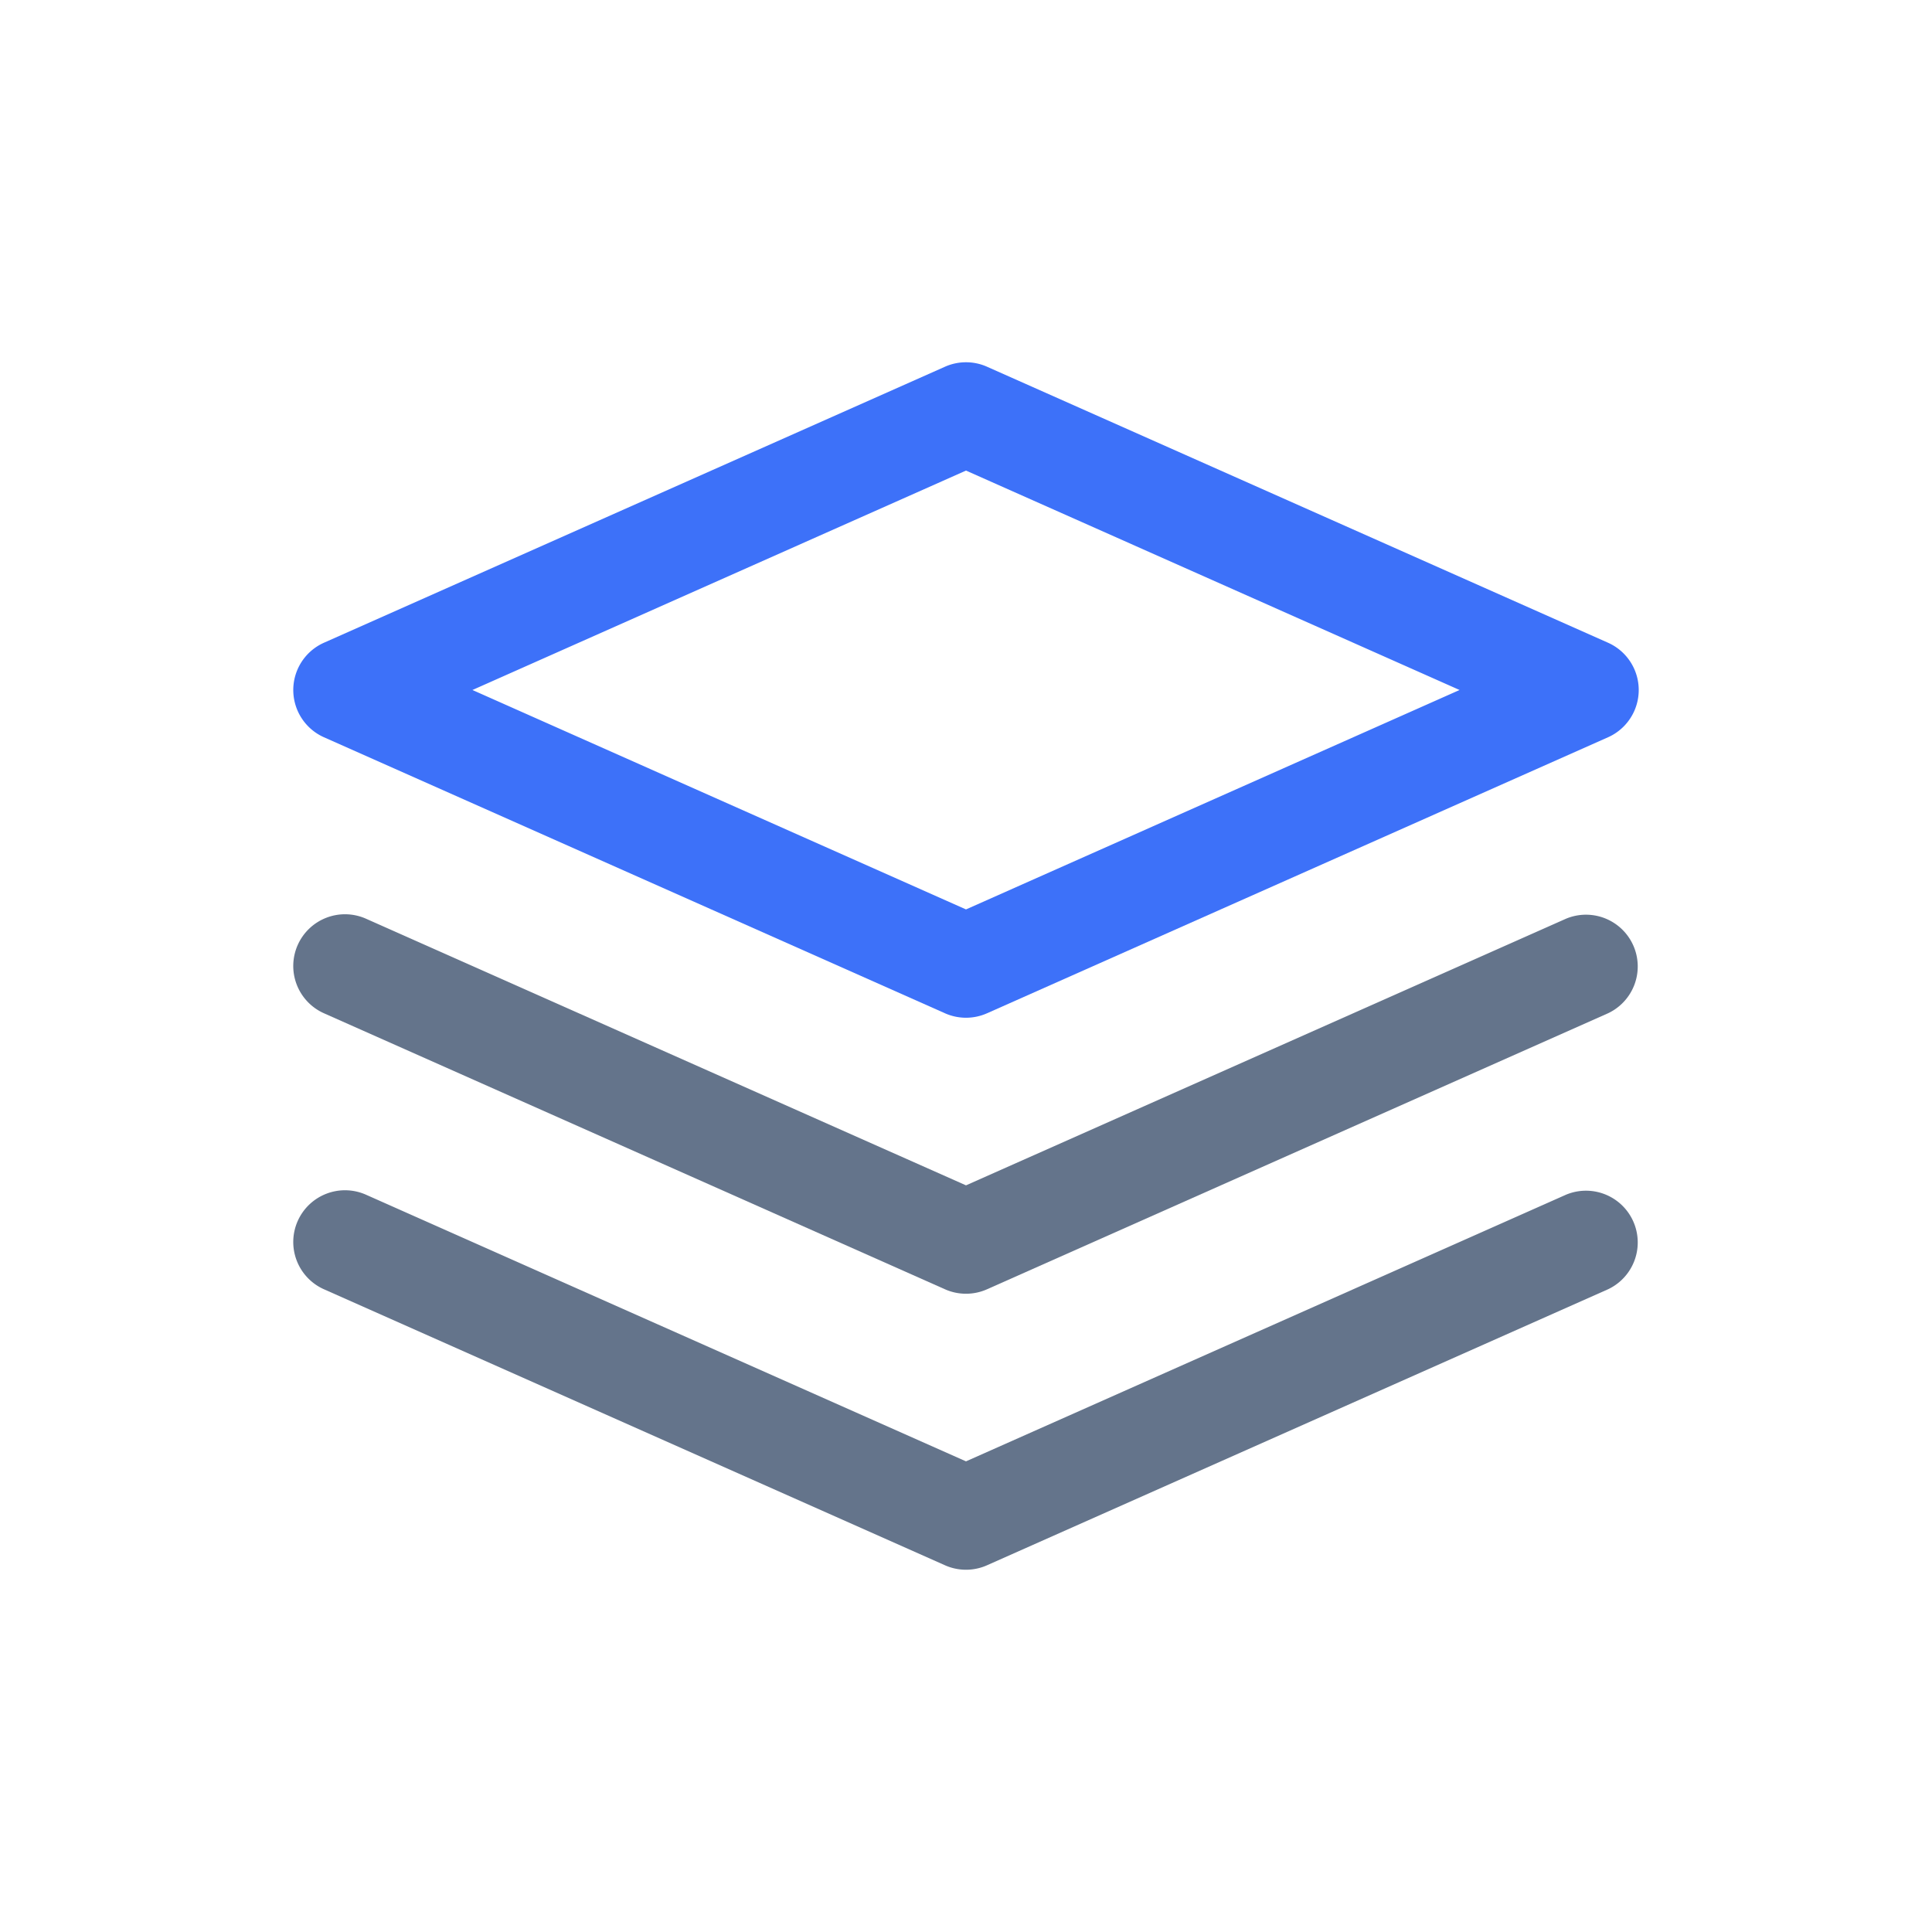
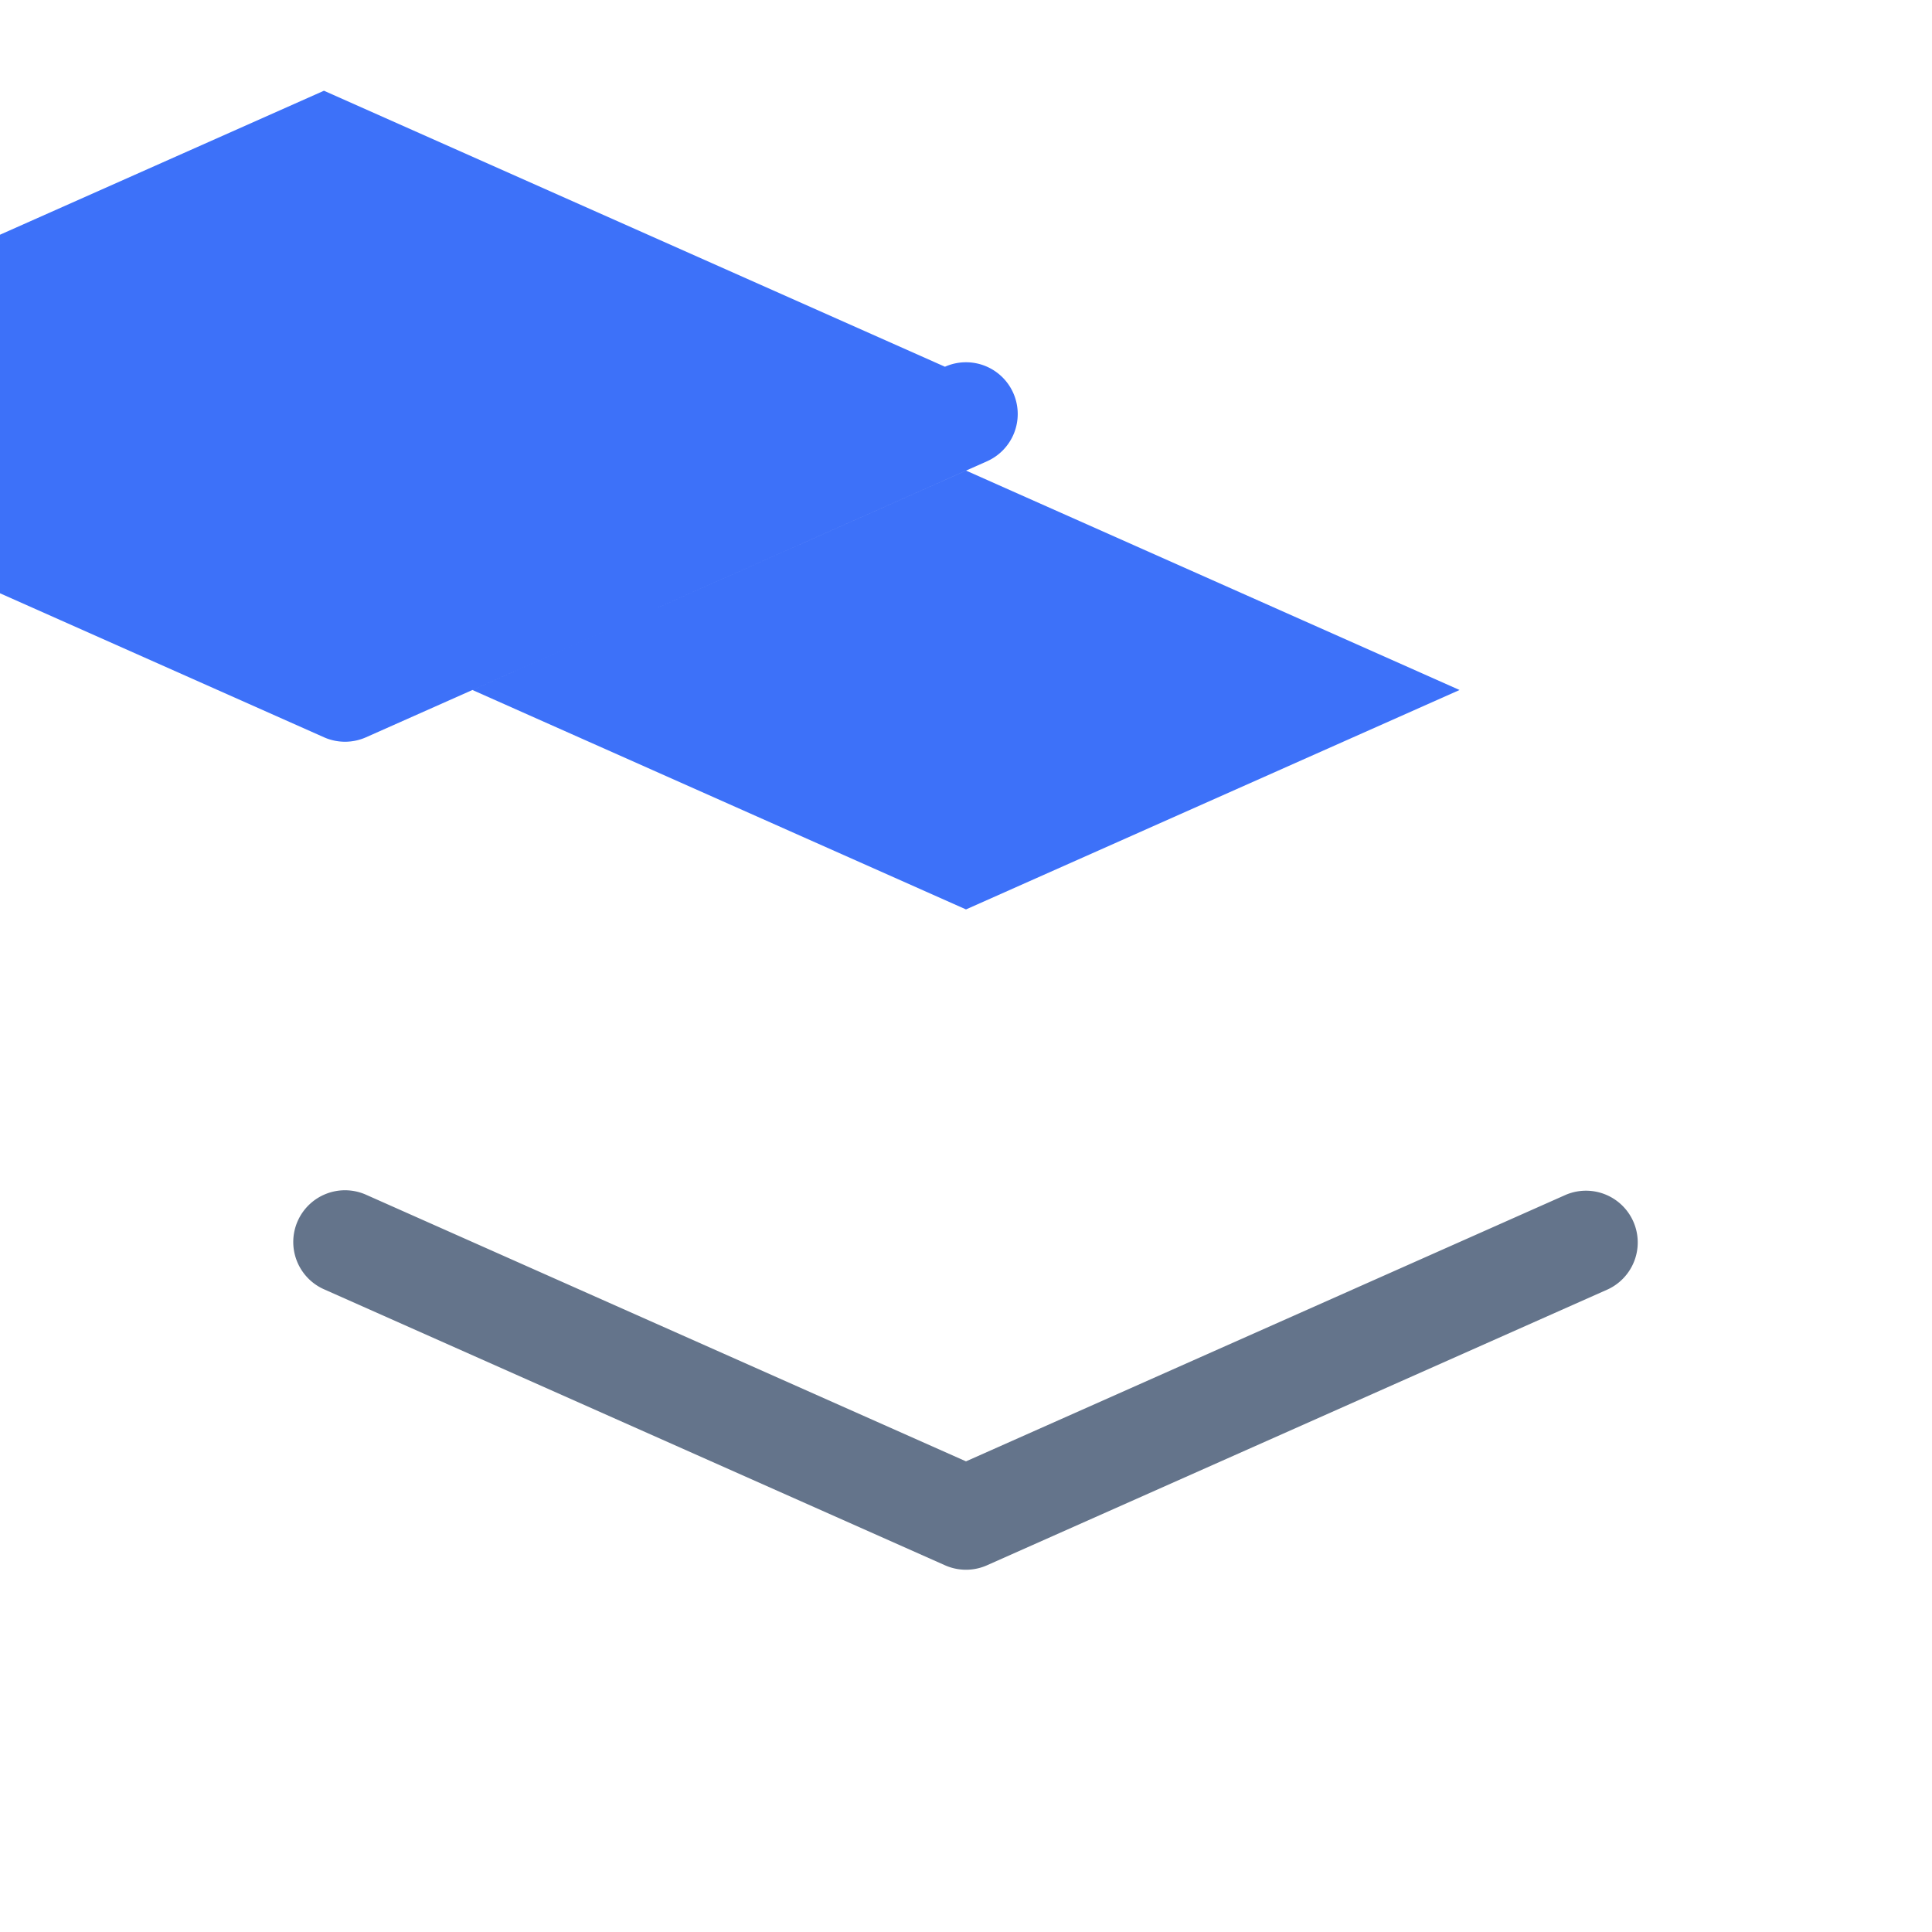
<svg xmlns="http://www.w3.org/2000/svg" t="1727092374793" class="icon" viewBox="0 0 1024 1024" version="1.1" p-id="11898" width="81" height="81">
  <path d="M157.806 647.131a27.429 27.429 0 0 1 36.206-13.897L512 774.546l317.989-141.312a27.429 27.429 0 0 1 22.309 50.103l-329.143 146.286a27.429 27.429 0 0 1-22.309 0l-329.143-146.286a27.429 27.429 0 0 1-13.897-36.206z" fill="#64748B" p-id="11899" />
-   <path d="M157.806 500.846a27.429 27.429 0 0 1 36.206-13.897L512 628.261l317.989-141.312a27.429 27.429 0 0 1 22.309 50.103l-329.143 146.286a27.429 27.429 0 0 1-22.309 0l-329.143-146.286a27.429 27.429 0 0 1-13.897-36.206z" fill="#64748B" p-id="11900" />
-   <path d="M500.846 194.377a27.429 27.429 0 0 1 22.309 0l329.143 146.286a27.429 27.429 0 0 1 0 50.103l-329.143 146.286a27.429 27.429 0 0 1-22.309 0l-329.143-146.286a27.429 27.429 0 0 1 0-50.103l329.143-146.286zM250.405 365.714L512 482.011 773.595 365.714 512 249.417 250.405 365.714z" fill="#3D71F9" p-id="11901" />
+   <path d="M500.846 194.377a27.429 27.429 0 0 1 22.309 0a27.429 27.429 0 0 1 0 50.103l-329.143 146.286a27.429 27.429 0 0 1-22.309 0l-329.143-146.286a27.429 27.429 0 0 1 0-50.103l329.143-146.286zM250.405 365.714L512 482.011 773.595 365.714 512 249.417 250.405 365.714z" fill="#3D71F9" p-id="11901" />
</svg>